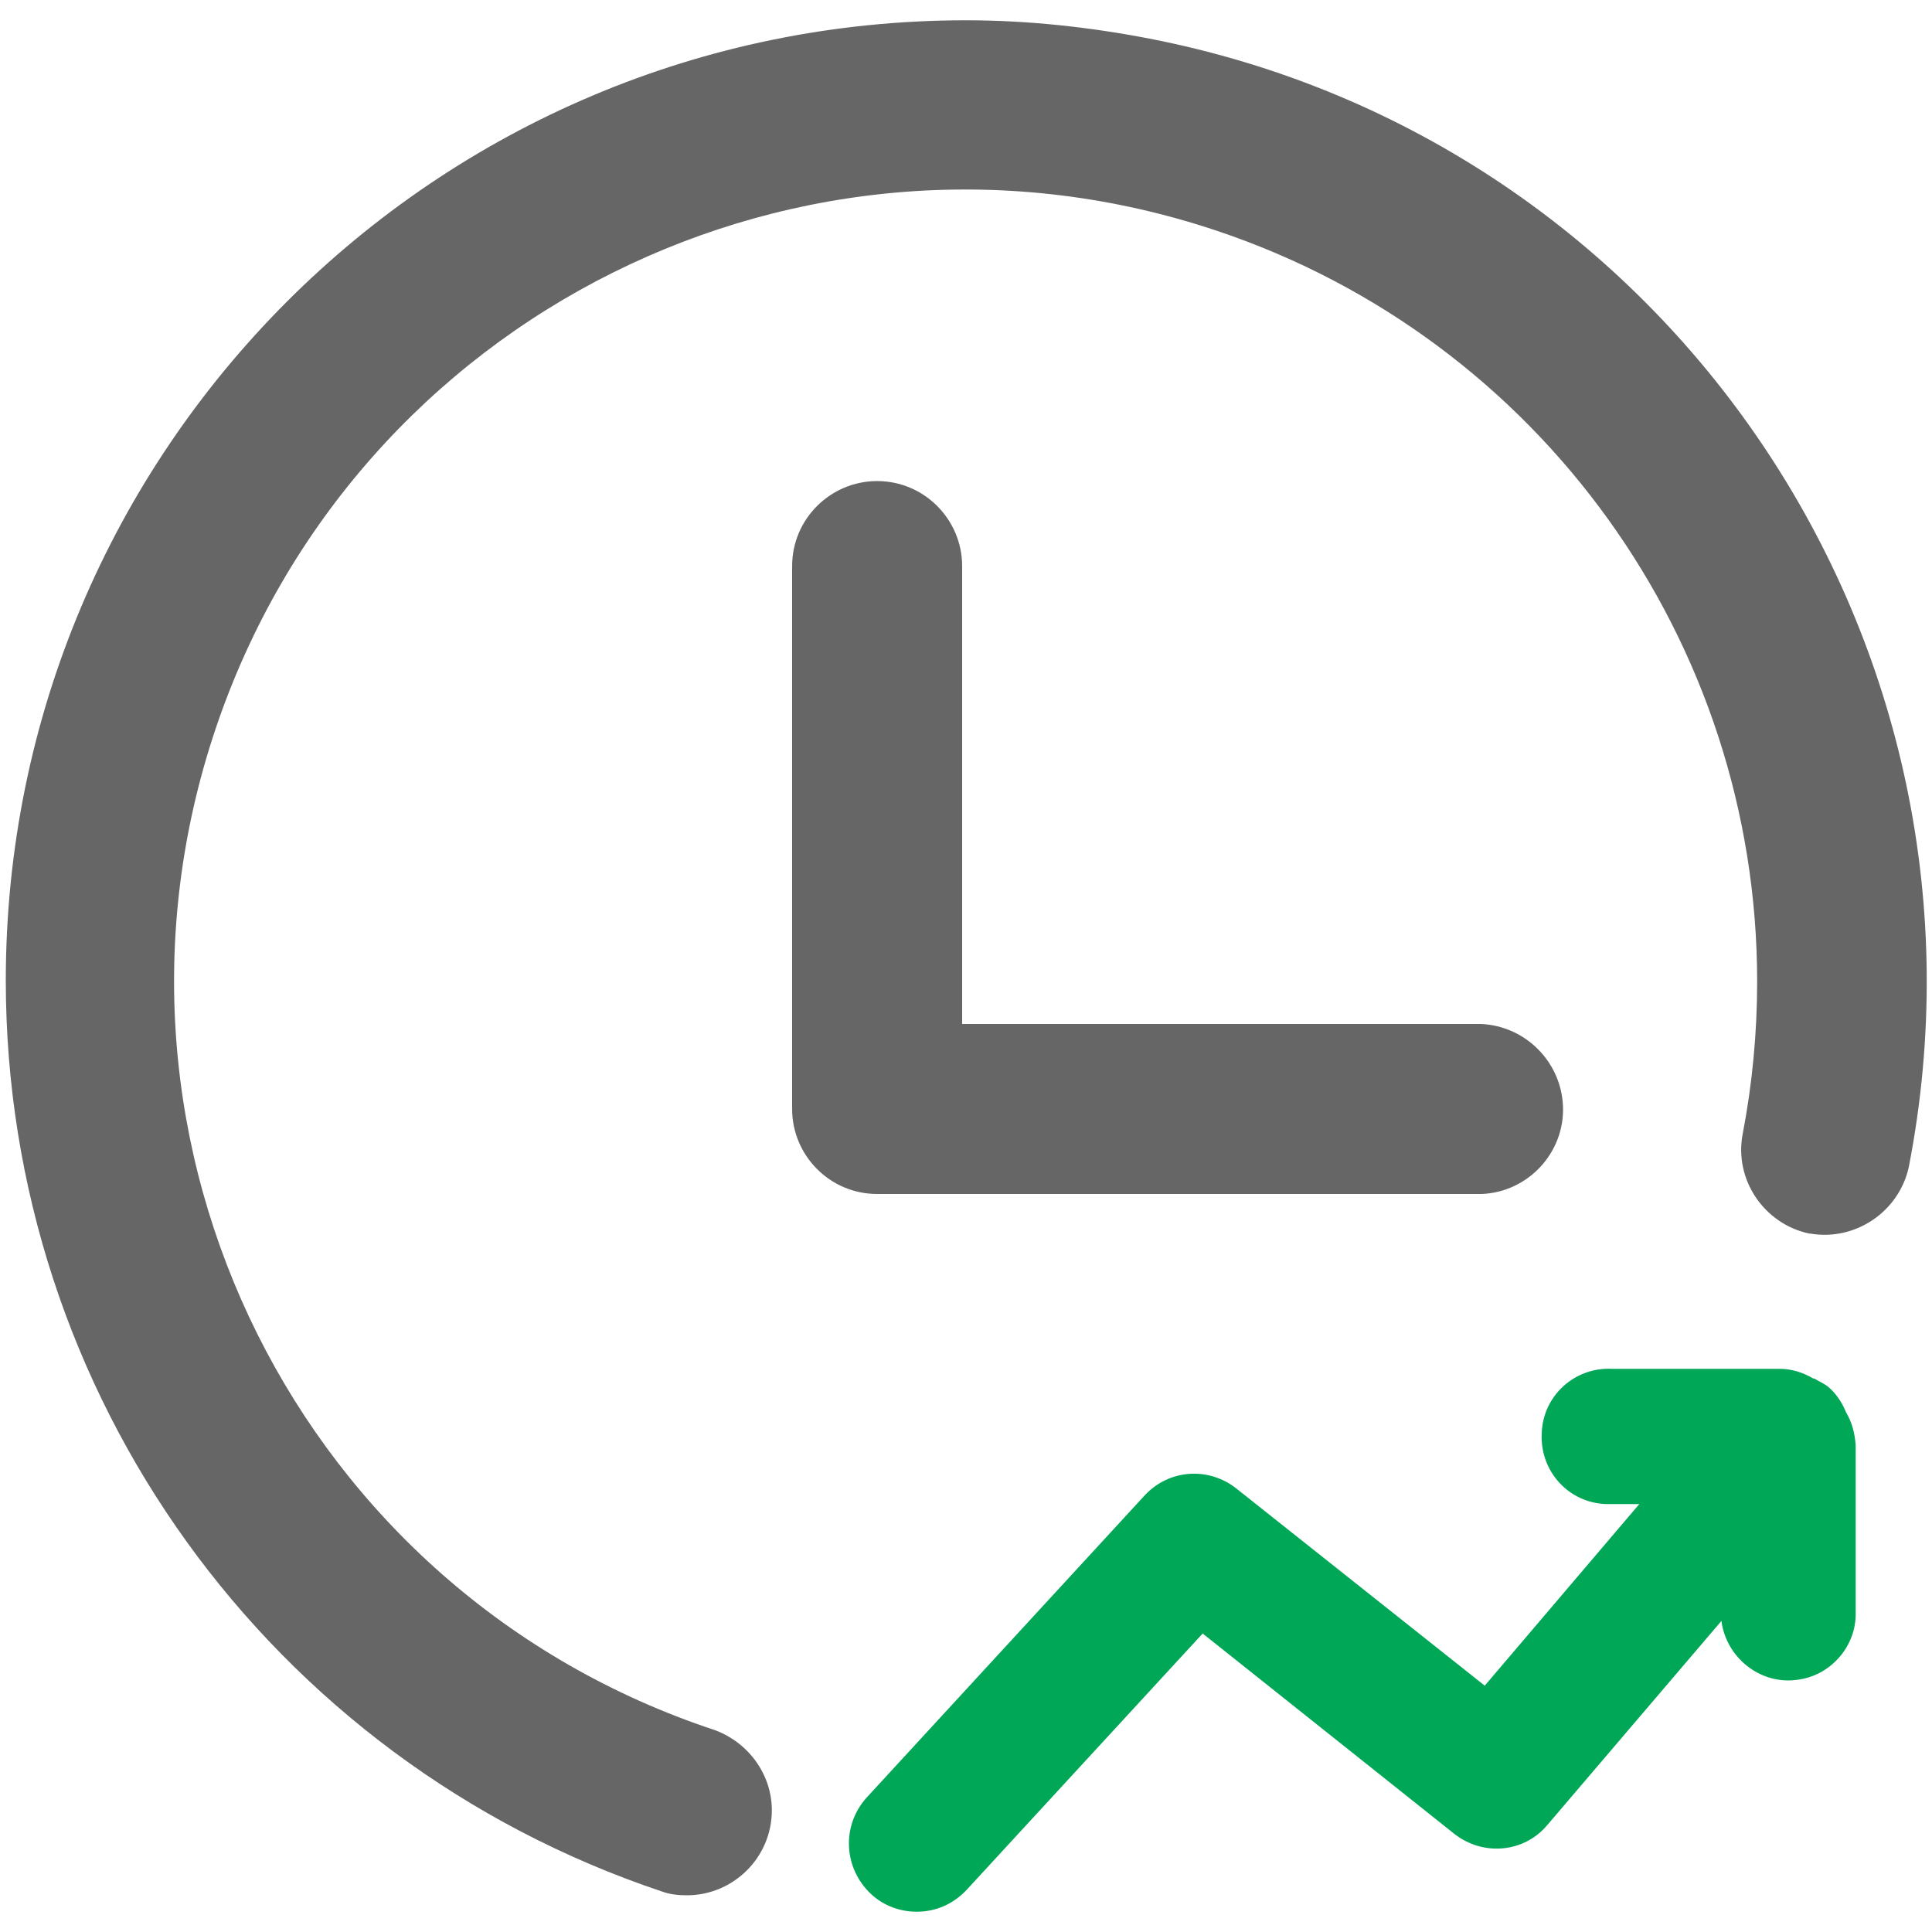
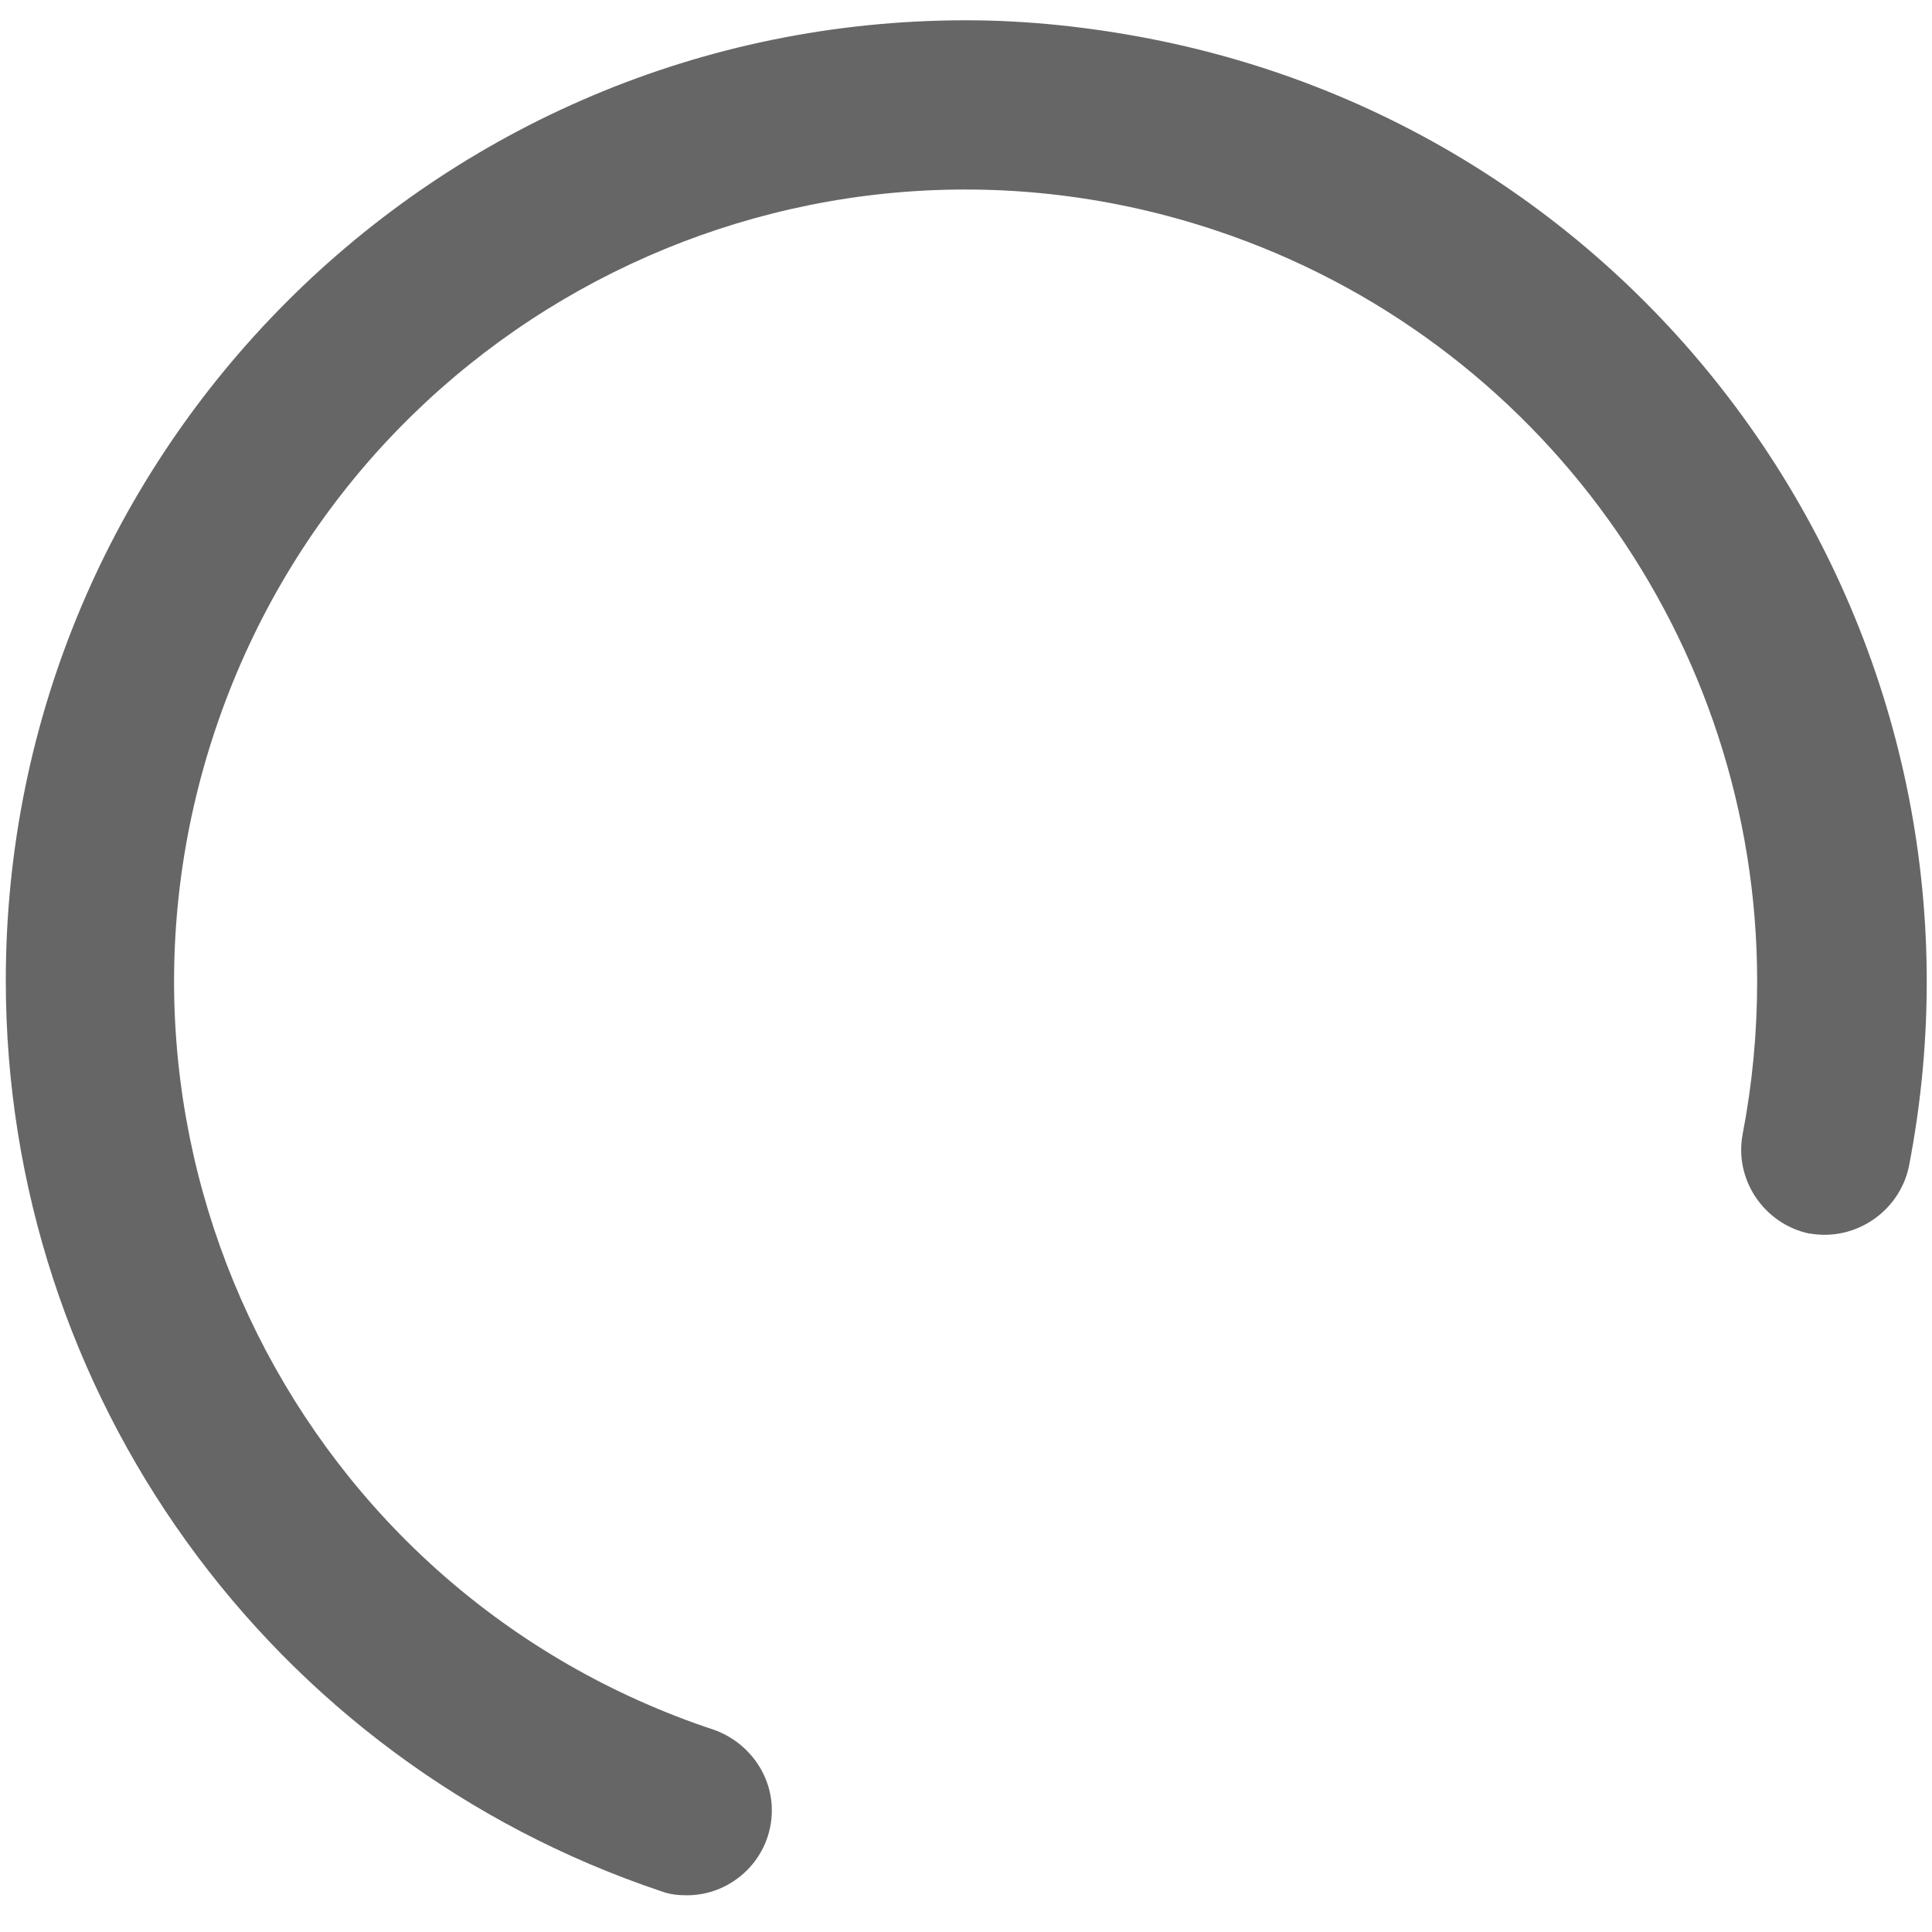
<svg xmlns="http://www.w3.org/2000/svg" version="1.1" id="图层_1" x="0px" y="0px" viewBox="0 0 200 200" style="enable-background:new 0 0 200 200;" xml:space="preserve">
  <style type="text/css">
	.st0{fill:#666666;}
	.st1{fill:#00A757;}
</style>
  <g>
-     <path class="st0" d="M153.3,106H99.6V58.6c0-4.8-3.9-8.8-8.8-8.8c-4.8,0-8.8,3.9-8.8,8.8c0,0,0,0,0,0v56.2c0,4.8,3.9,8.8,8.8,8.8   h62.6c4.8-0.2,8.6-4.3,8.4-9.1C161.6,109.9,157.9,106.2,153.3,106L153.3,106z" />
-     <path class="st1" d="M191.1,146.2c-0.4-1-1-1.9-1.8-2.6c-0.5-0.4-1-0.6-1.5-0.9h-0.1c-1-0.6-2.2-1-3.5-1h-17.3   c-3.9-0.2-7.2,2.8-7.3,6.7c-0.2,3.9,2.8,7.2,6.7,7.3c0.2,0,0.4,0,0.6,0h2.8l-16,18.8L128,154.1c-2.9-2.3-7-2-9.5,0.7l-28.8,31.3   c-2.6,2.9-2.4,7.3,0.5,10c1.3,1.2,3,1.8,4.7,1.8c2,0,3.8-0.8,5.2-2.3l24.4-26.5l26,20.7c3,2.4,7.3,2,9.7-0.9l18-21.1   c0.5,3.8,4,6.6,7.8,6.1c3.5-0.4,6.2-3.5,6.1-7v-17.3C192,148.3,191.7,147.2,191.1,146.2L191.1,146.2z" />
    <path class="st0" d="M100,2.1c-54.9,0-99.4,44.5-99.4,99.4c0,42.8,27.3,80.7,67.9,94.3c0.8,0.3,1.7,0.4,2.6,0.4   c4.8,0,8.8-3.9,8.8-8.8c0-3.7-2.4-7-5.9-8.3C31,164.9,7.9,118.4,22.3,75.5S83.1,9.5,126,23.9c33.4,11.2,55.9,42.5,55.9,77.7   c0,5.3-0.5,10.6-1.5,15.8c-0.9,4.7,2.2,9.3,6.9,10.3c0,0,0.1,0,0.1,0c4.7,0.8,9.2-2.3,10.2-6.9C208.1,66.8,173,14.5,119,4   C112.8,2.8,106.4,2.1,100,2.1z" />
  </g>
</svg>